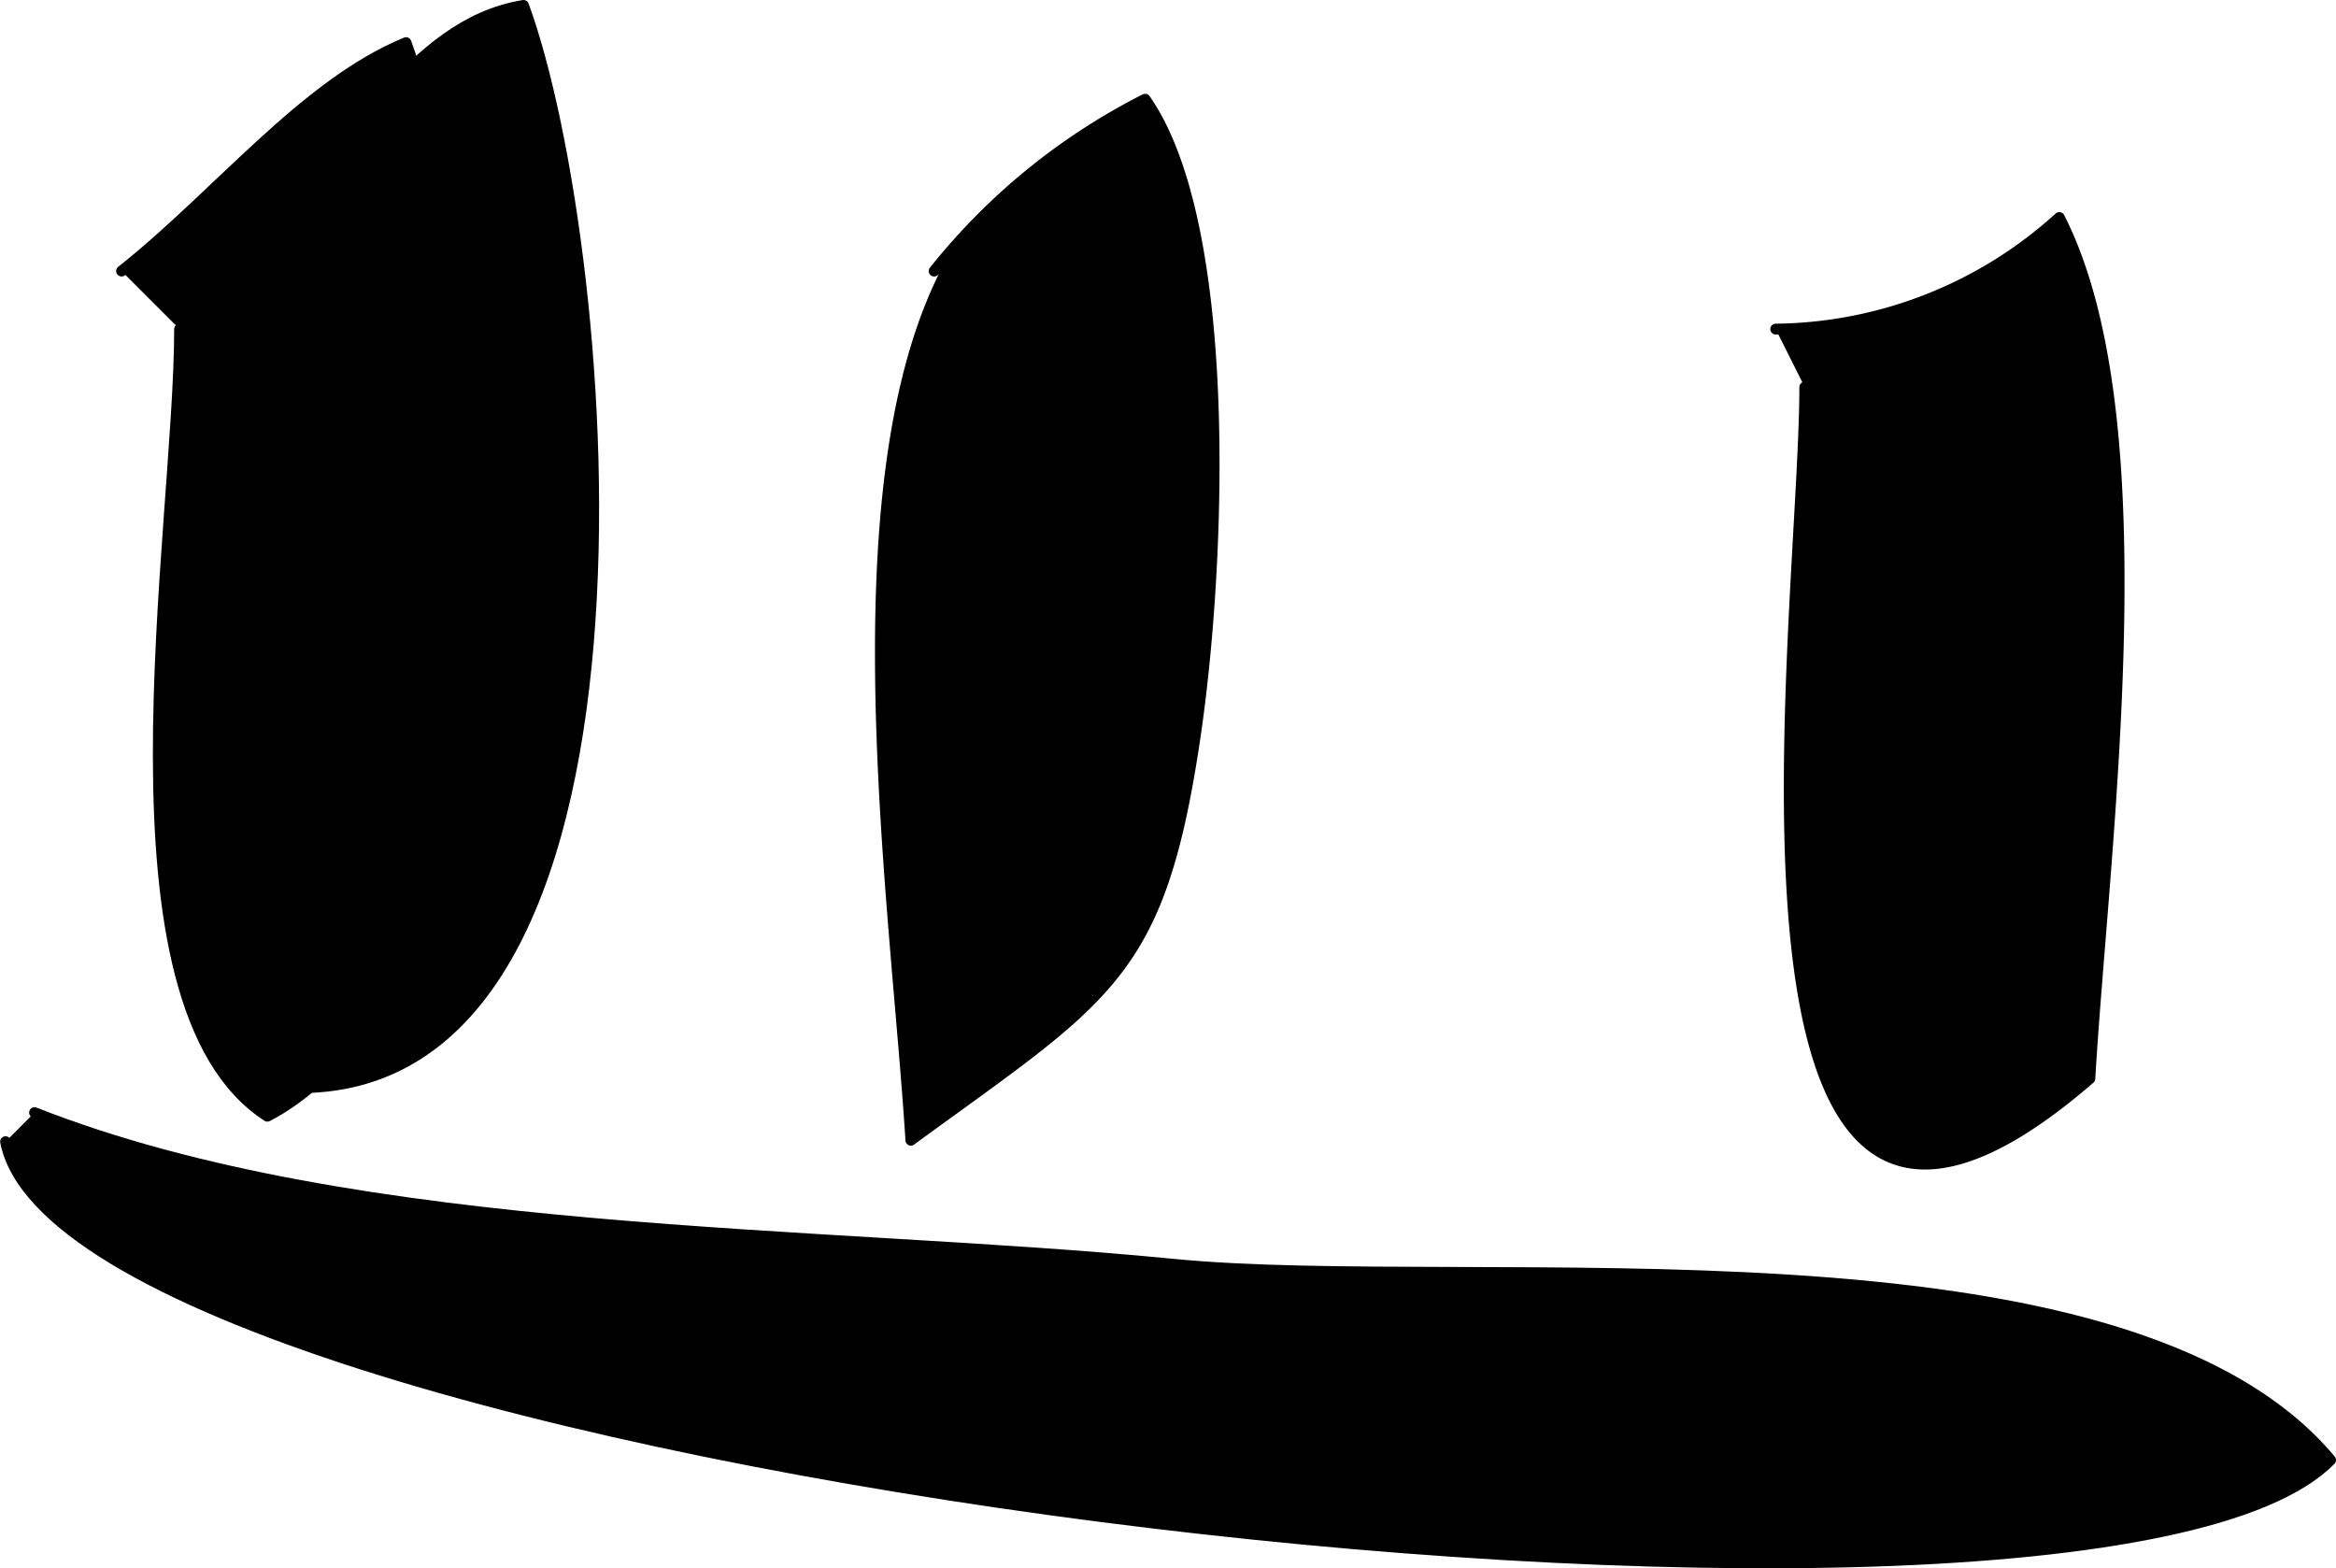
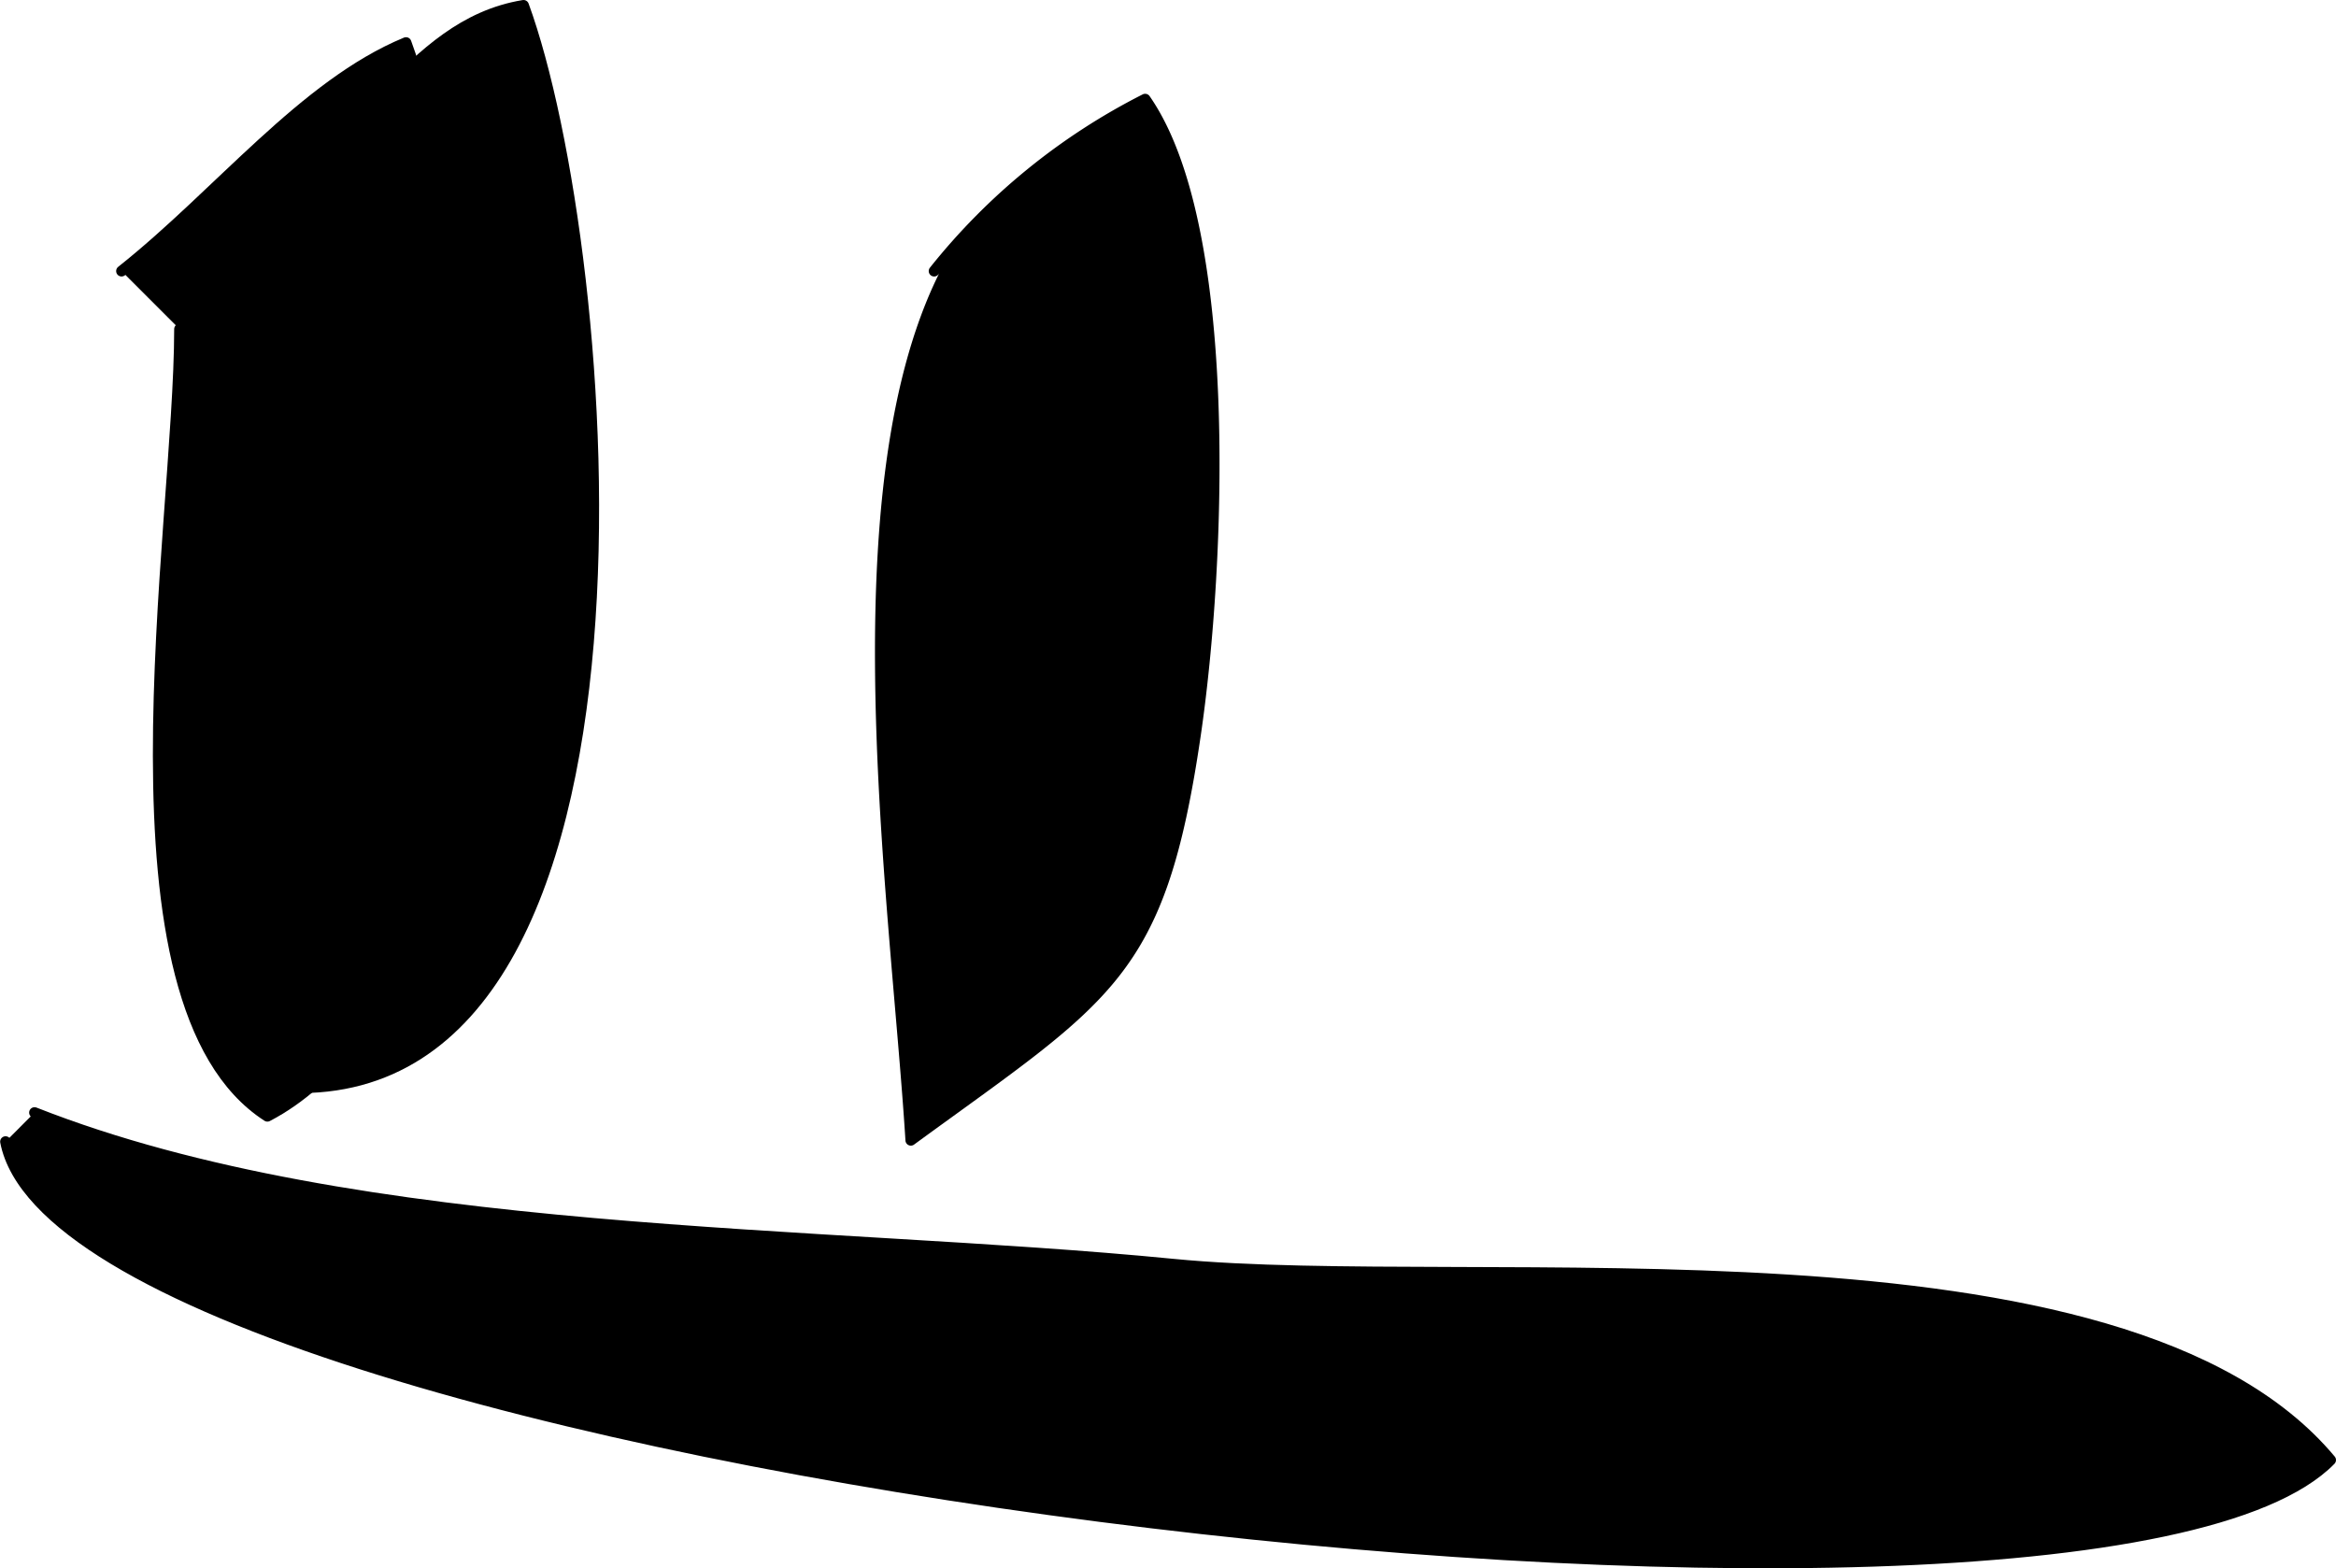
<svg xmlns="http://www.w3.org/2000/svg" version="1.1" width="11.431mm" height="7.674mm" viewBox="0 0 32.402 21.754">
  <defs>
    <style type="text/css">
      .a {
        stroke: #000;
        stroke-linecap: round;
        stroke-linejoin: round;
        stroke-width: 0.15px;
      }
    </style>
  </defs>
  <path class="a" d="M1.685,3.76c1.349-1.07,2.529-2.584,3.946-3.169,1.288,3.526,1.779,12.954-1.923,14.892C1.296,13.927,2.49,7.353,2.49,4.565" />
  <path class="a" d="M12.957,3.76a8.861,8.861,0,0,1,2.927-2.384c1.23,1.763,1.046,6.443.696,8.824-.49,3.336-1.197,3.608-3.946,5.616-.217-3.463-1.147-9.558.725-12.459" />
-   <path class="a" d="M24.631,4.565a5.941,5.941,0,0,0,3.934-1.548c1.434,2.811.615,8.679.424,11.944-5.561,4.814-3.955-6.365-3.955-9.591" />
  <path class="a" d="M.478,15.433c4.5,1.774,10.914,1.624,15.79,2.103,4.207.413,13.174-.737,16.06,2.716-3.386,3.456-31.38.105-32.252-4.416" />
  <path class="a" d="M3.396,2.753C5.028,2.211,5.616.345,7.261.075c1.243,3.401,2.228,15.17-3.216,15.011-.071-3.878-.347-7.722-.347-11.729" />
</svg>